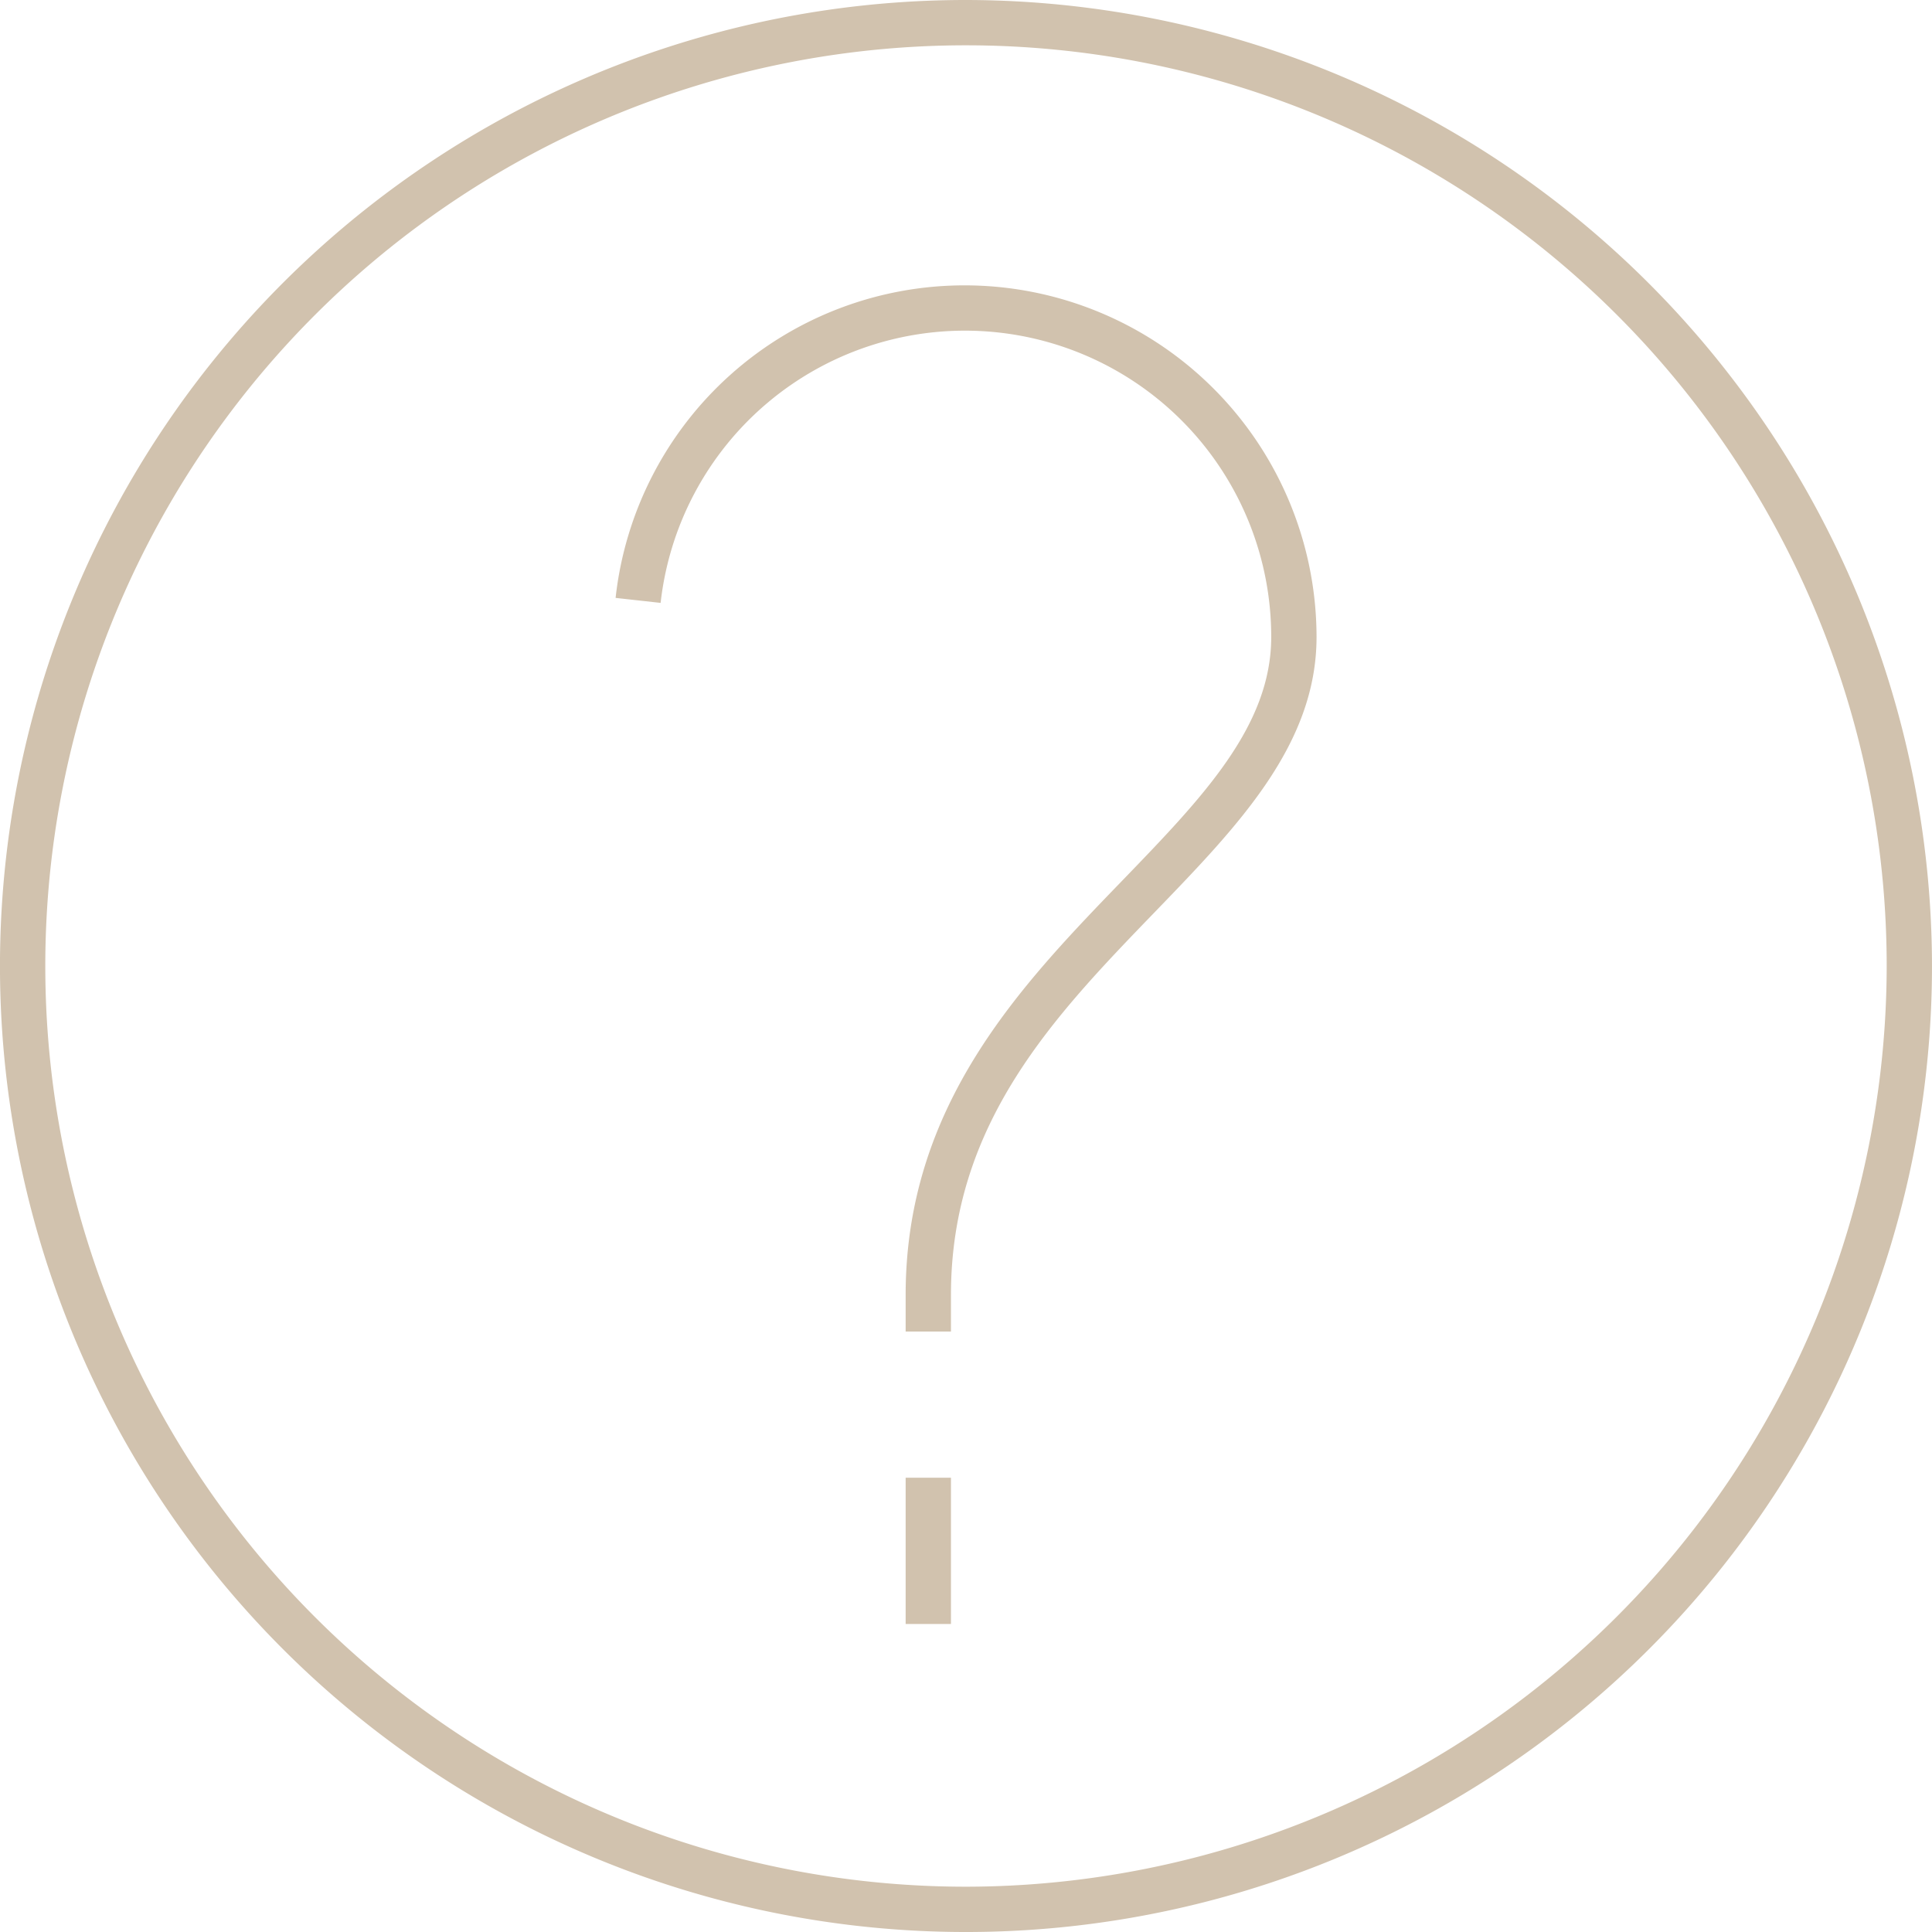
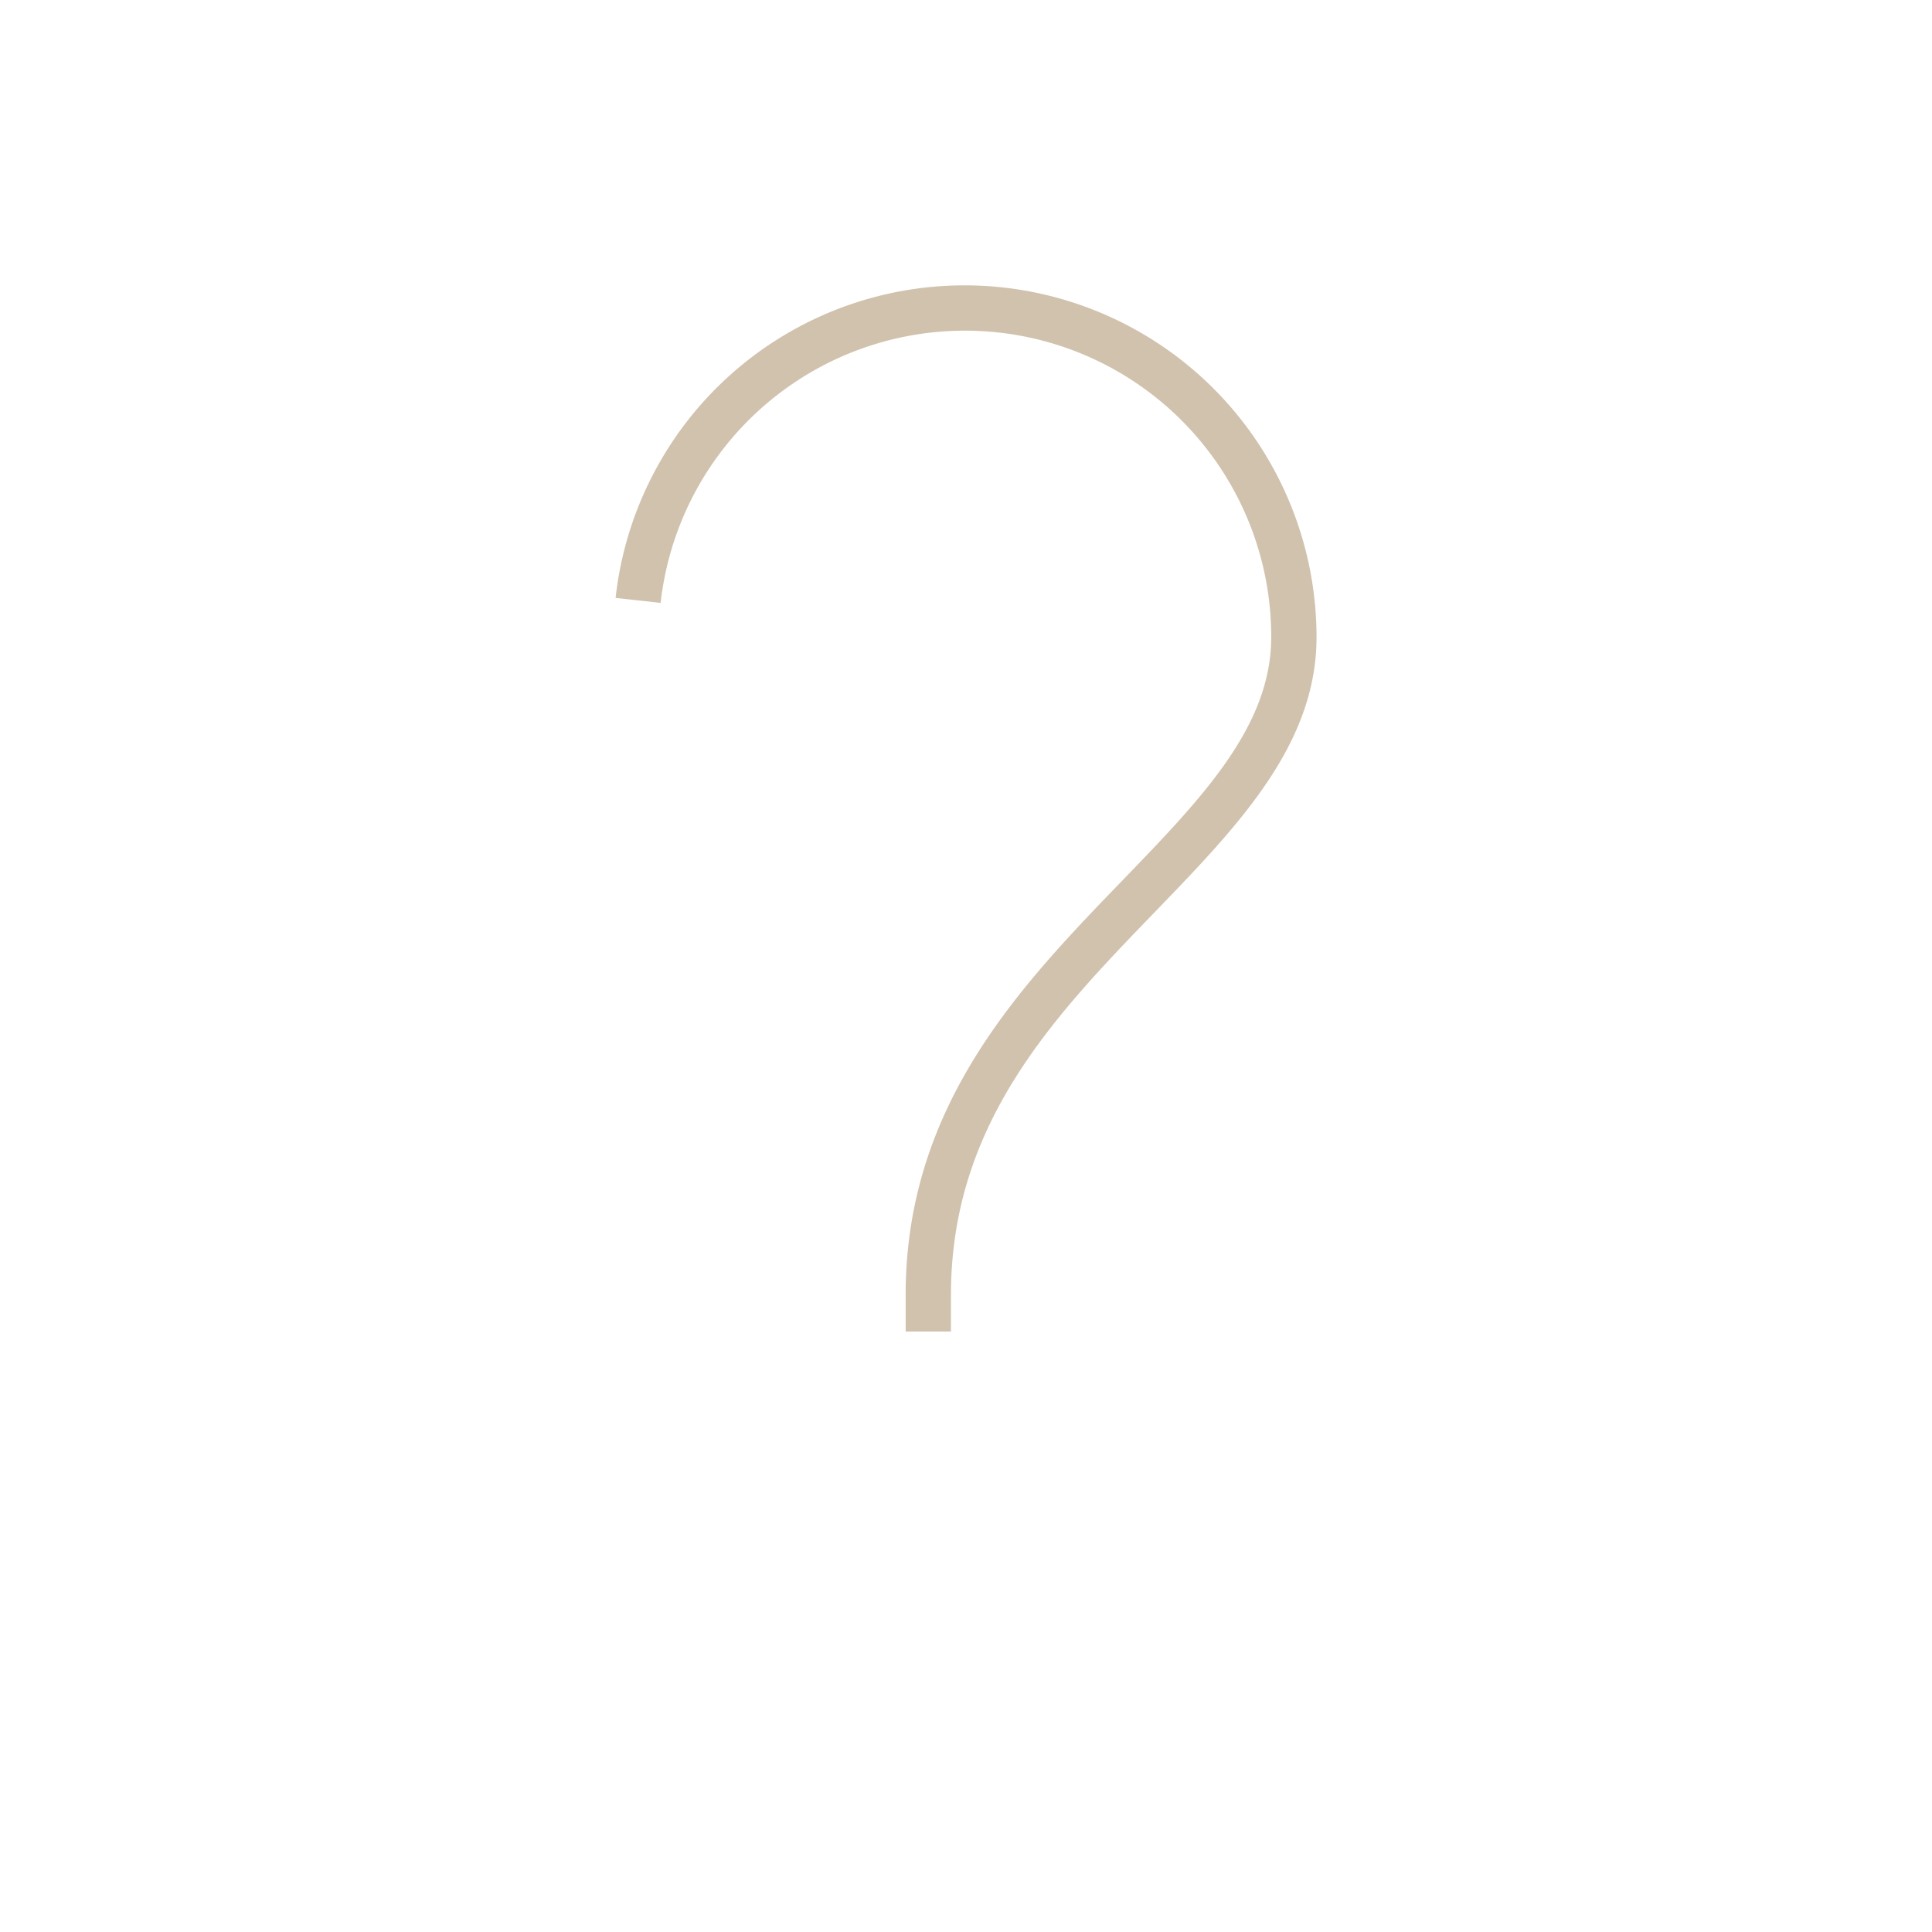
<svg xmlns="http://www.w3.org/2000/svg" id="Group_244" data-name="Group 244" width="161.095" height="161.096" viewBox="0 0 161.095 161.096">
-   <path id="Path_292" data-name="Path 292" d="M115.671,35.124a80.548,80.548,0,1,0,80.547,80.547A80.639,80.639,0,0,0,115.671,35.124Zm0,157.318a76.77,76.77,0,1,1,76.77-76.77A76.857,76.857,0,0,1,115.671,192.442Z" transform="translate(-35.124 -35.124)" fill="#d1c2ae" />
-   <rect id="Rectangle_306" data-name="Rectangle 306" width="3.778" height="12.196" transform="translate(75.515 123.216)" fill="#d1c2ae" />
  <path id="Path_293" data-name="Path 293" d="M132.188,66.617a29.265,29.265,0,0,0-29.126,26.061l3.754.416a25.536,25.536,0,0,1,50.914,2.844c0,7.456-5.75,13.407-12.409,20.3-8.472,8.766-18.074,18.7-18.074,34.567v3.046h3.778V150.8c0-14.339,8.649-23.287,17.013-31.942,6.928-7.168,13.471-13.938,13.471-22.922A29.353,29.353,0,0,0,132.188,66.617Z" transform="translate(-51.732 -42.823)" fill="#d1c2ae" />
</svg>